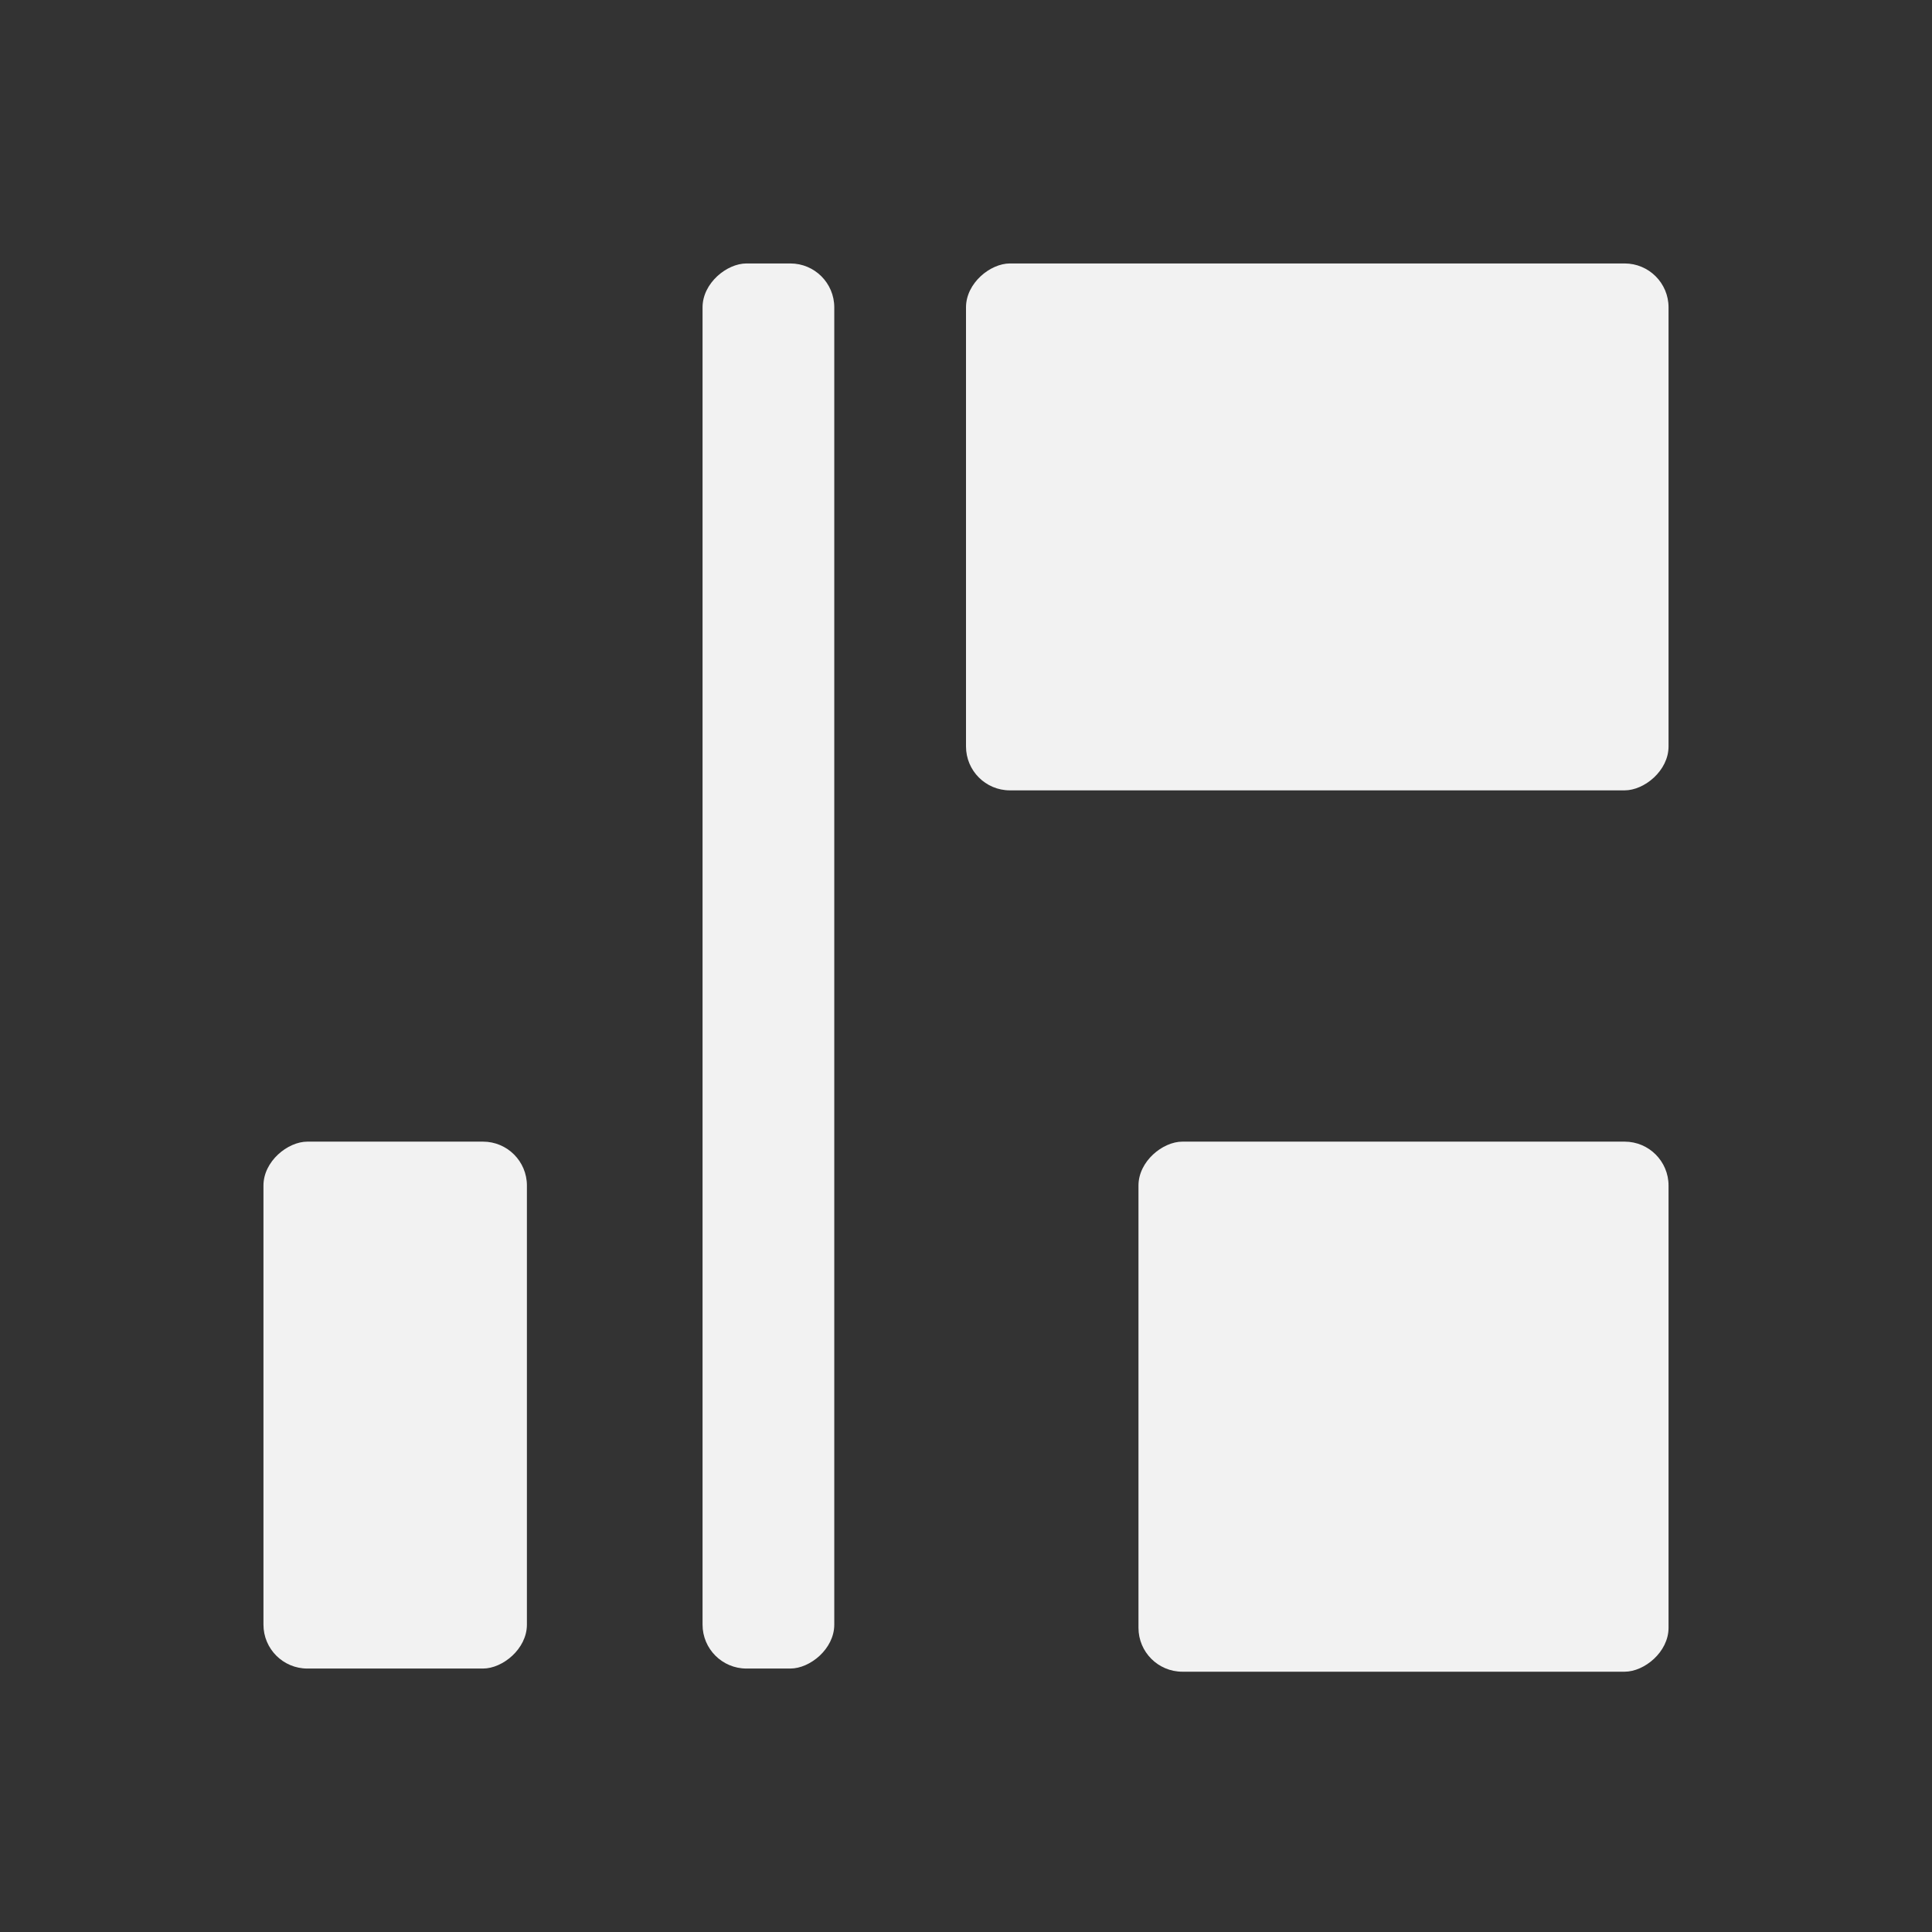
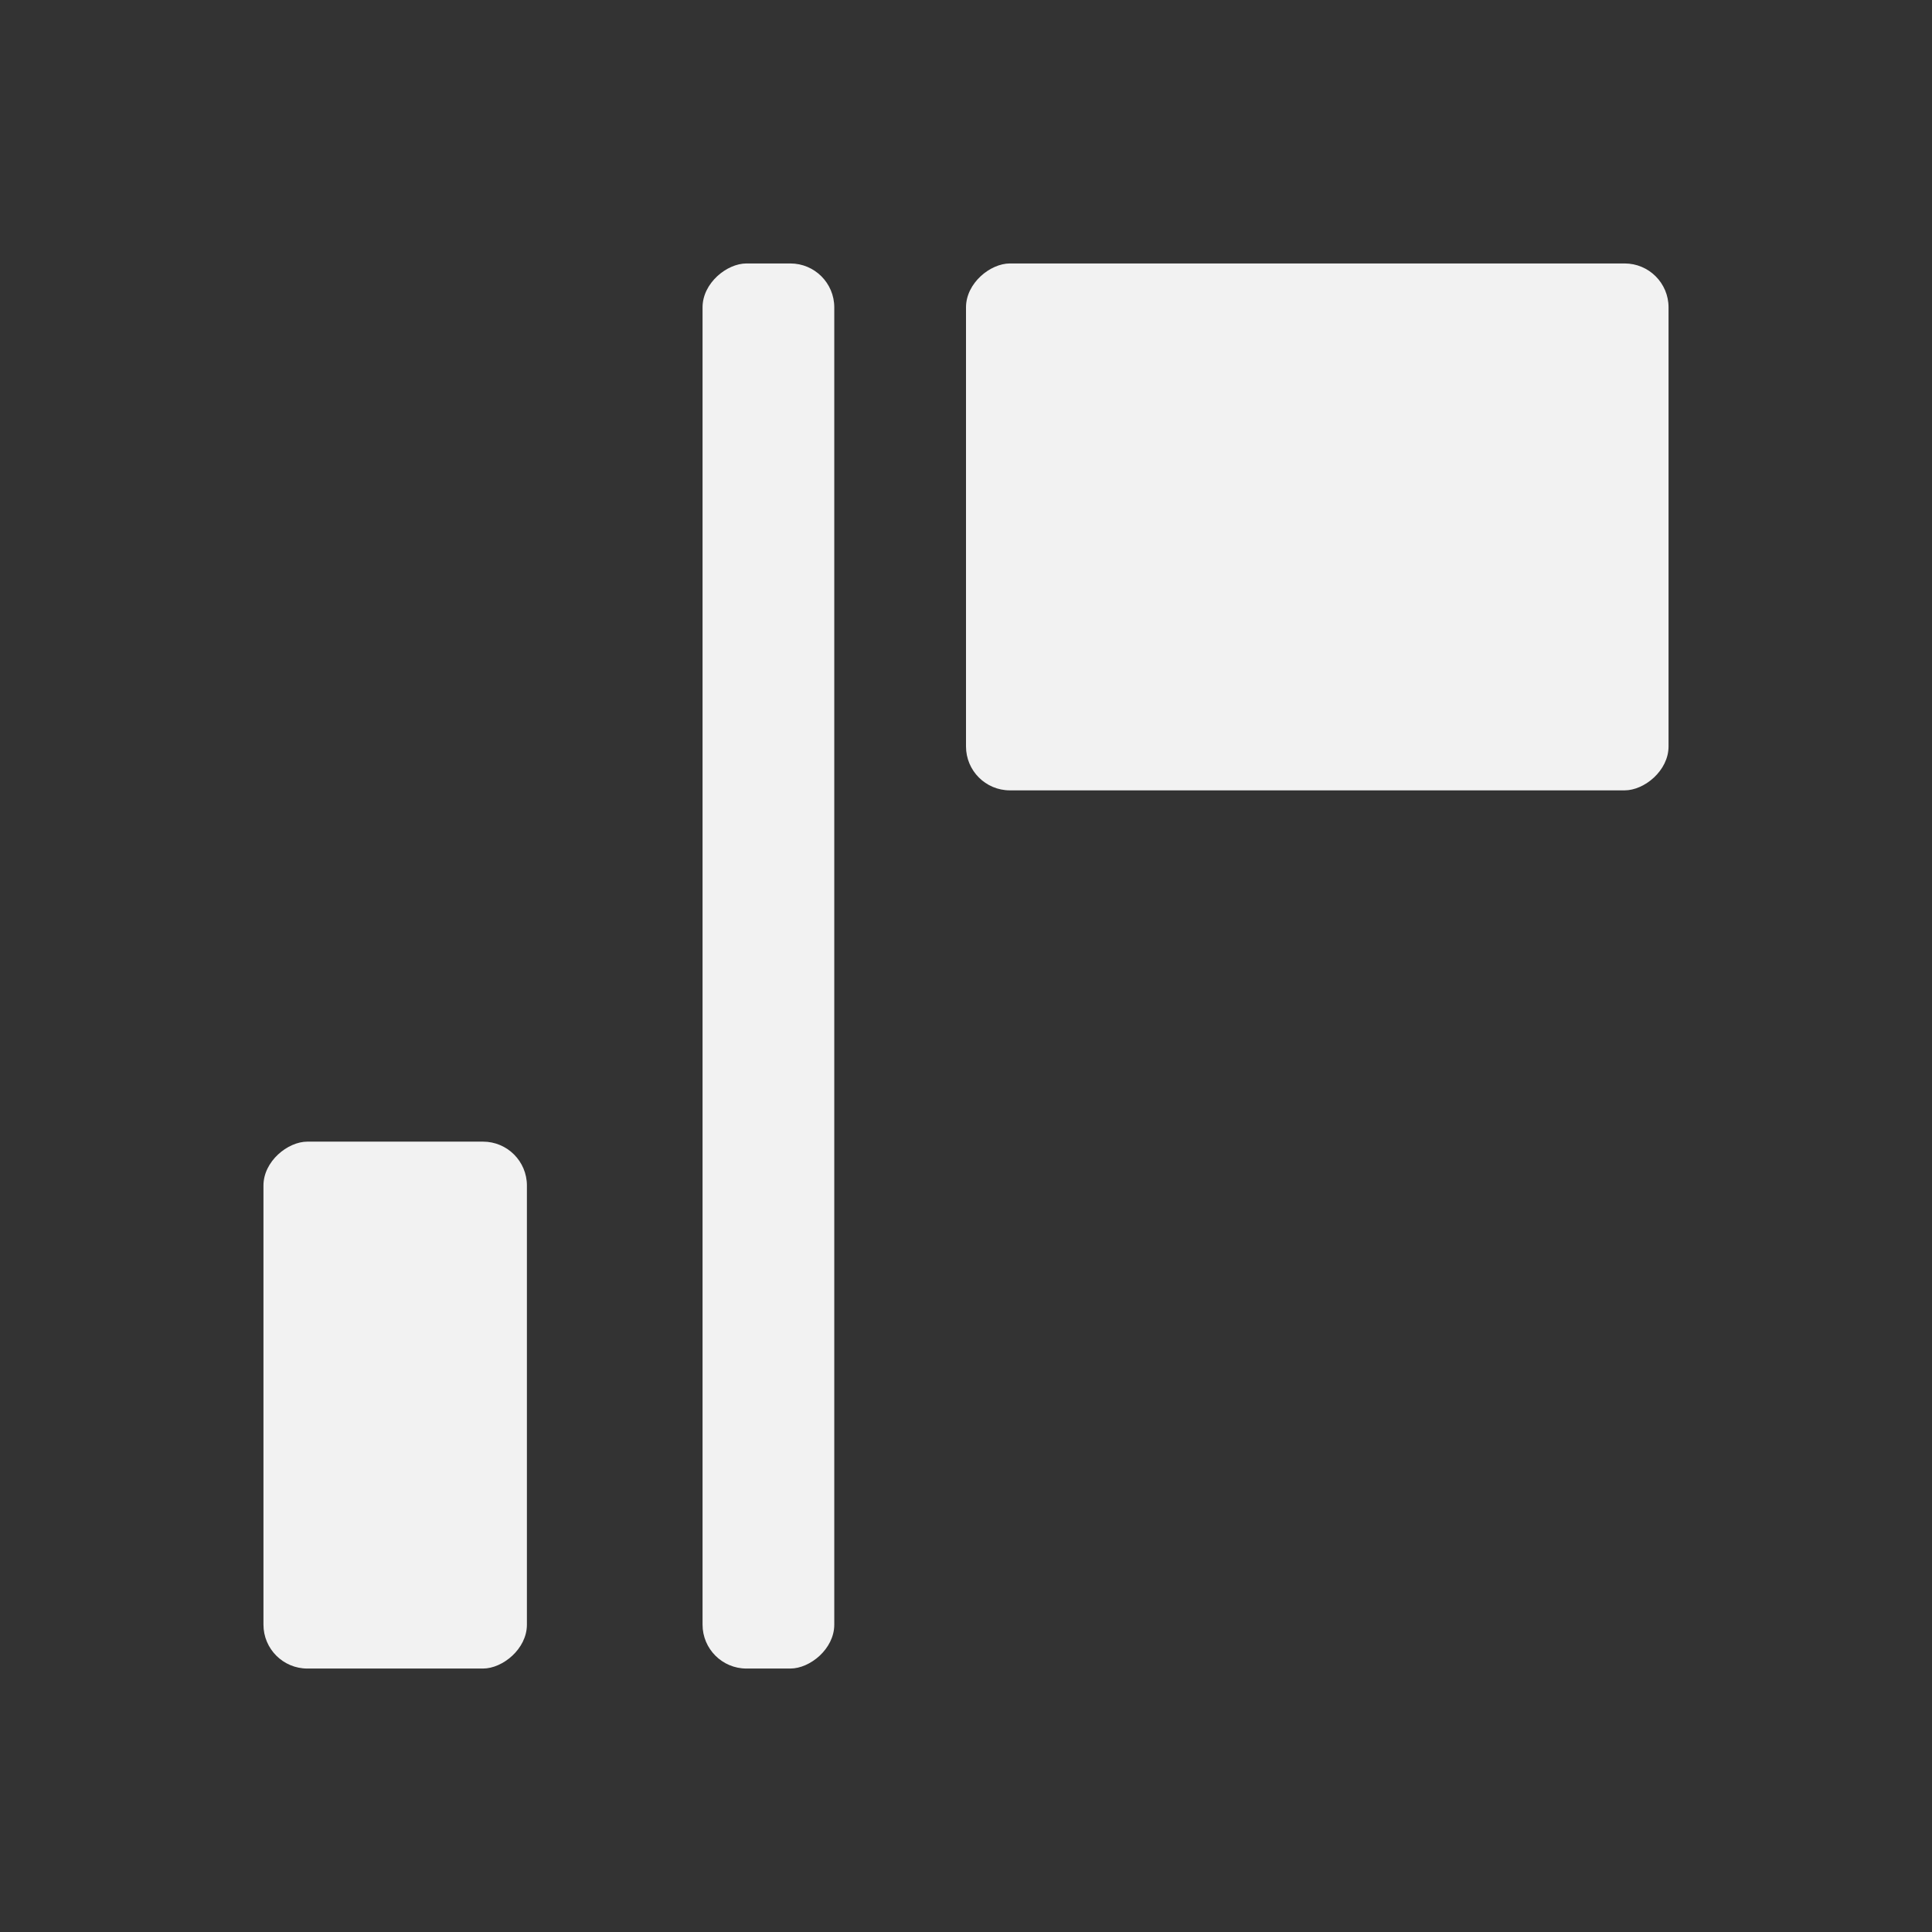
<svg xmlns="http://www.w3.org/2000/svg" viewBox="0 0 22 22">
  <rect x="0" y="0" width="22" height="22" fill="#333333" stroke="none" />
  <defs id="defs3051">
    <style type="text/css" id="current-color-scheme">
      .ColorScheme-Text {
        color:#f2f2f2
      }
      </style>
  </defs>
  <g transform="translate(1,-1031.362)">
    <rect style="fill:currentColor;fill-opacity:1;stroke:none" class="ColorScheme-Text" id="rect4142" width="6" height="8" x="1034.362" y="-18" ry="0.5" transform="matrix(0,1,-1,0,0,0)" />
-     <rect style="fill:currentColor;fill-opacity:1;stroke:none" class="ColorScheme-Text" id="rect4142-2" width="6.036" height="6.036" x="1044.362" y="-18" ry="0.5" transform="matrix(0,1,-1,0,0,0)" />
    <rect style="fill:currentColor;fill-opacity:1;stroke:none" class="ColorScheme-Text" id="rect4142-2-9" width="6" height="3" x="1044.362" y="-5" ry="0.5" transform="matrix(0,1,-1,0,0,0)" />
    <rect style="fill:currentColor;fill-opacity:1;stroke:none" class="ColorScheme-Text" id="rect4142-2-9-6" width="16" height="1.5" x="1034.362" y="-8.5" ry="0.5" transform="matrix(0,1,-1,0,0,0)" />
  </g>
</svg>